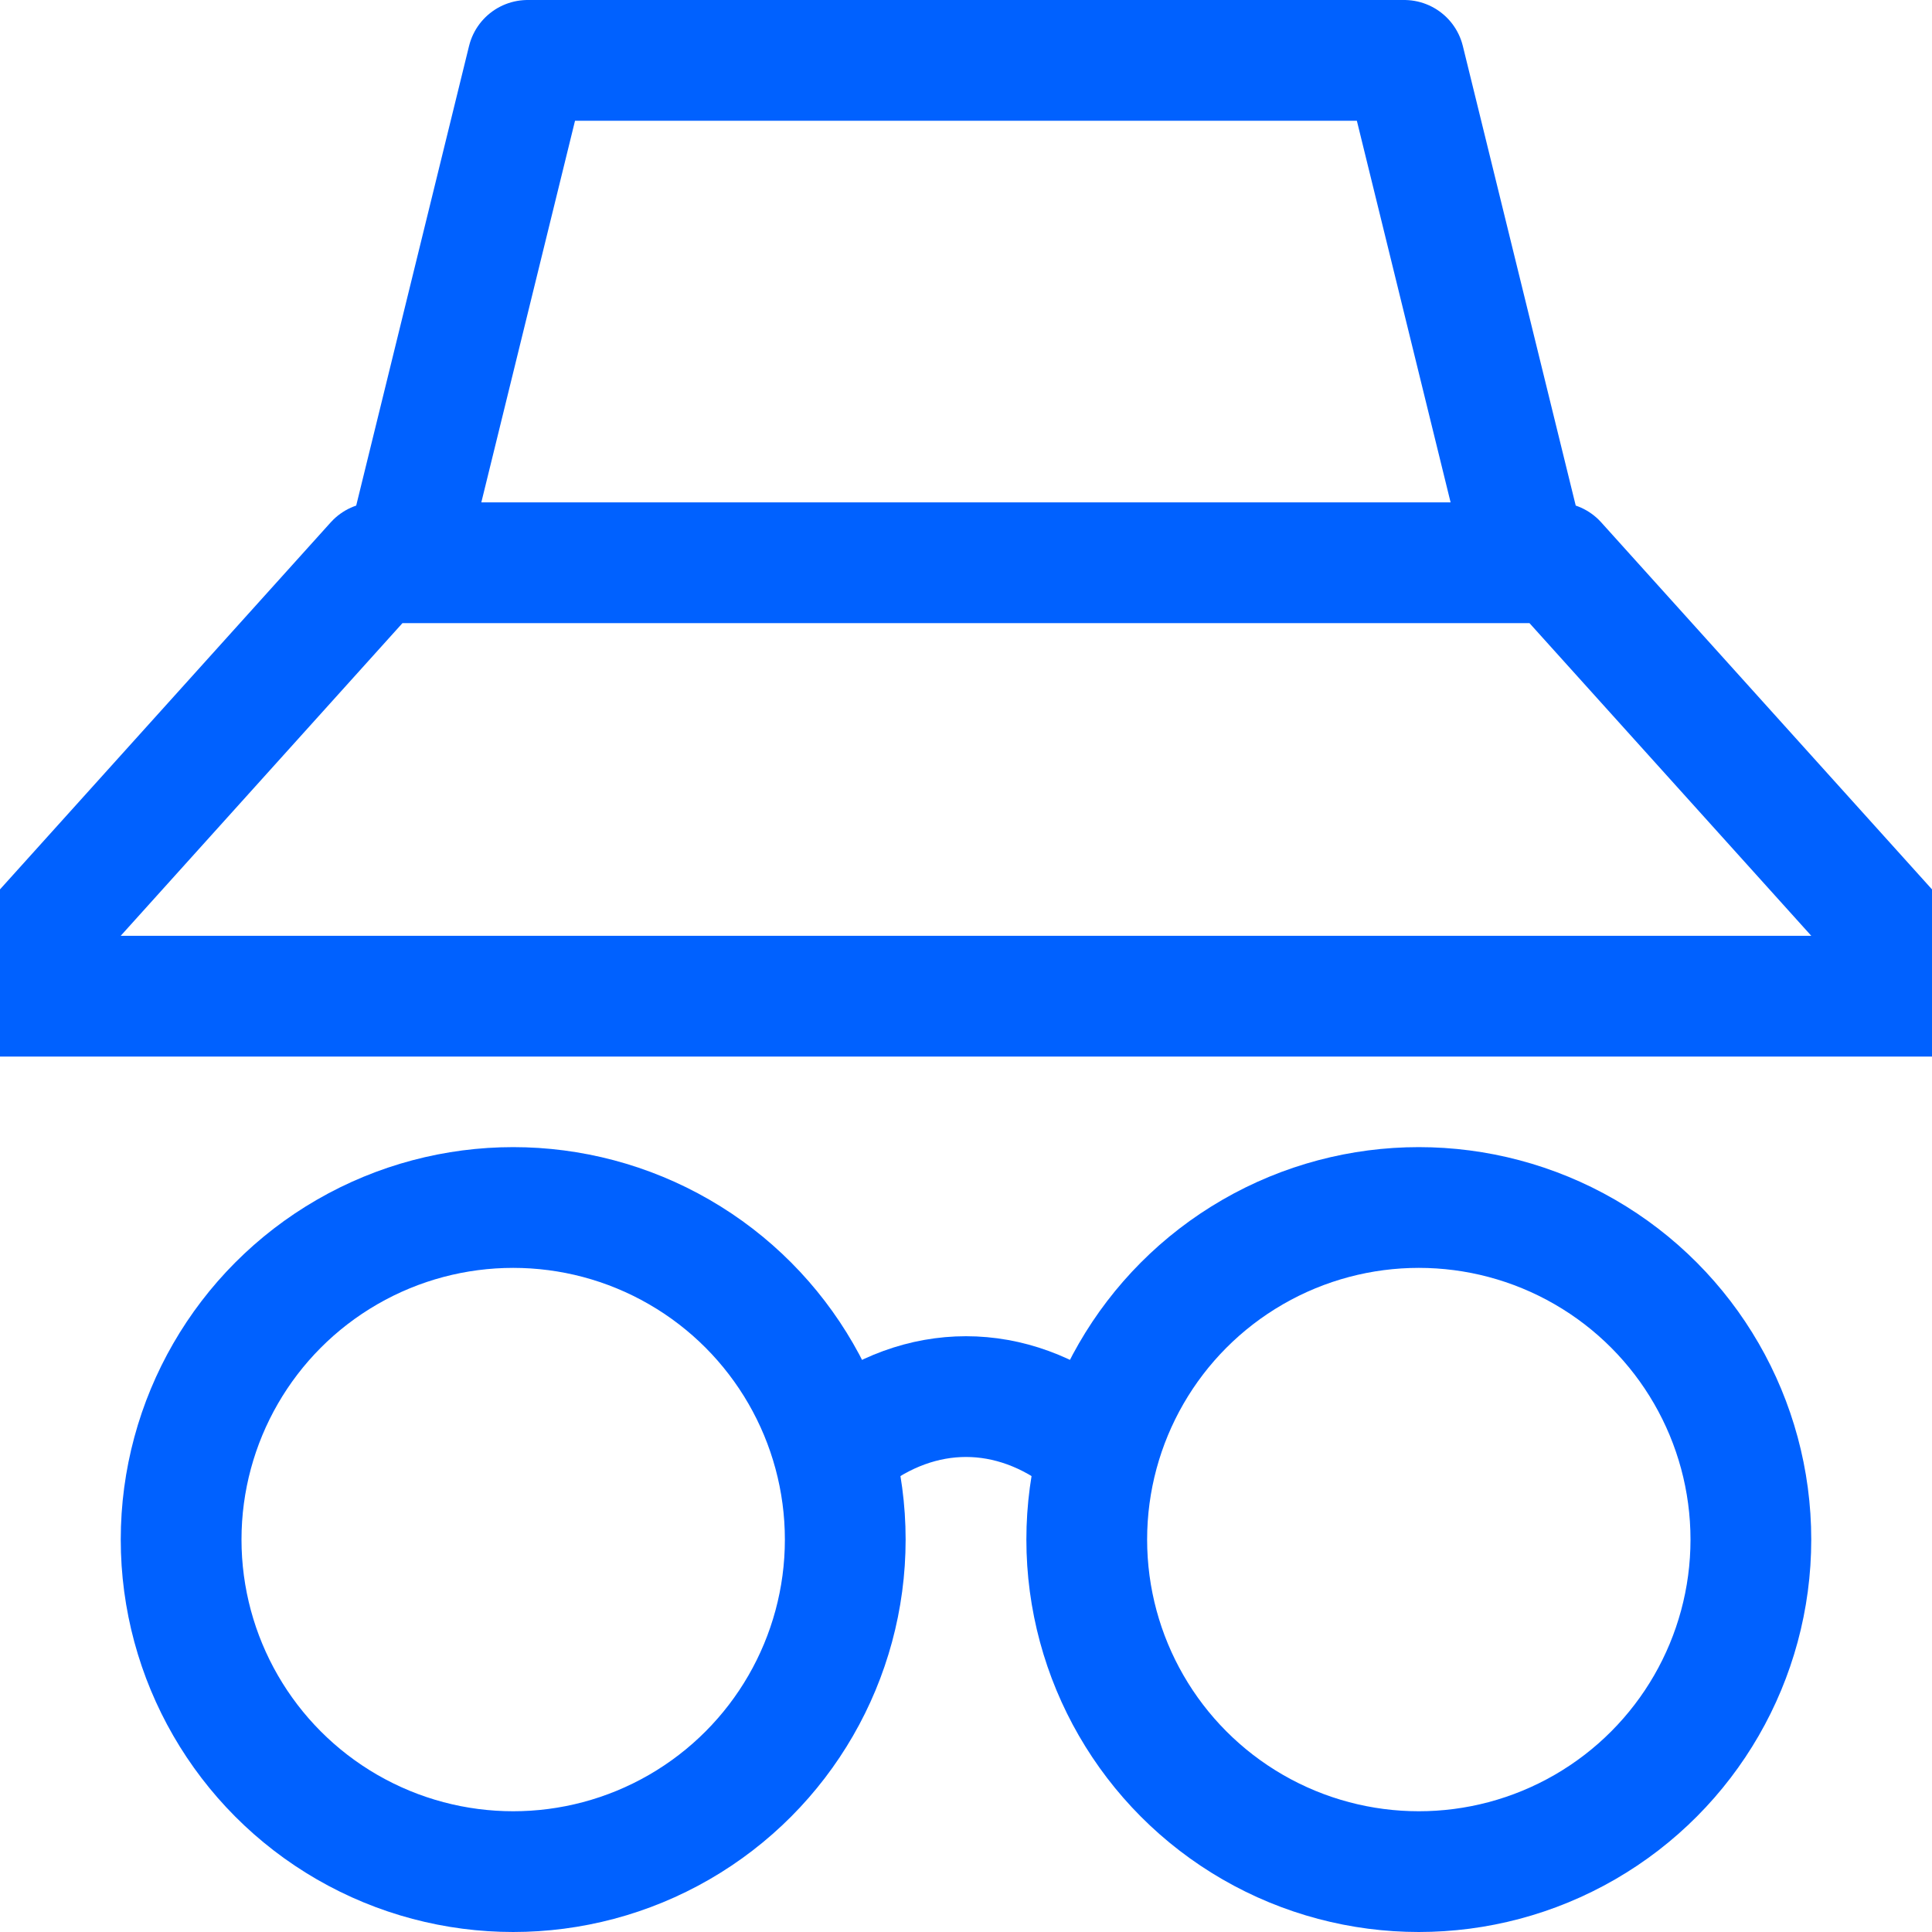
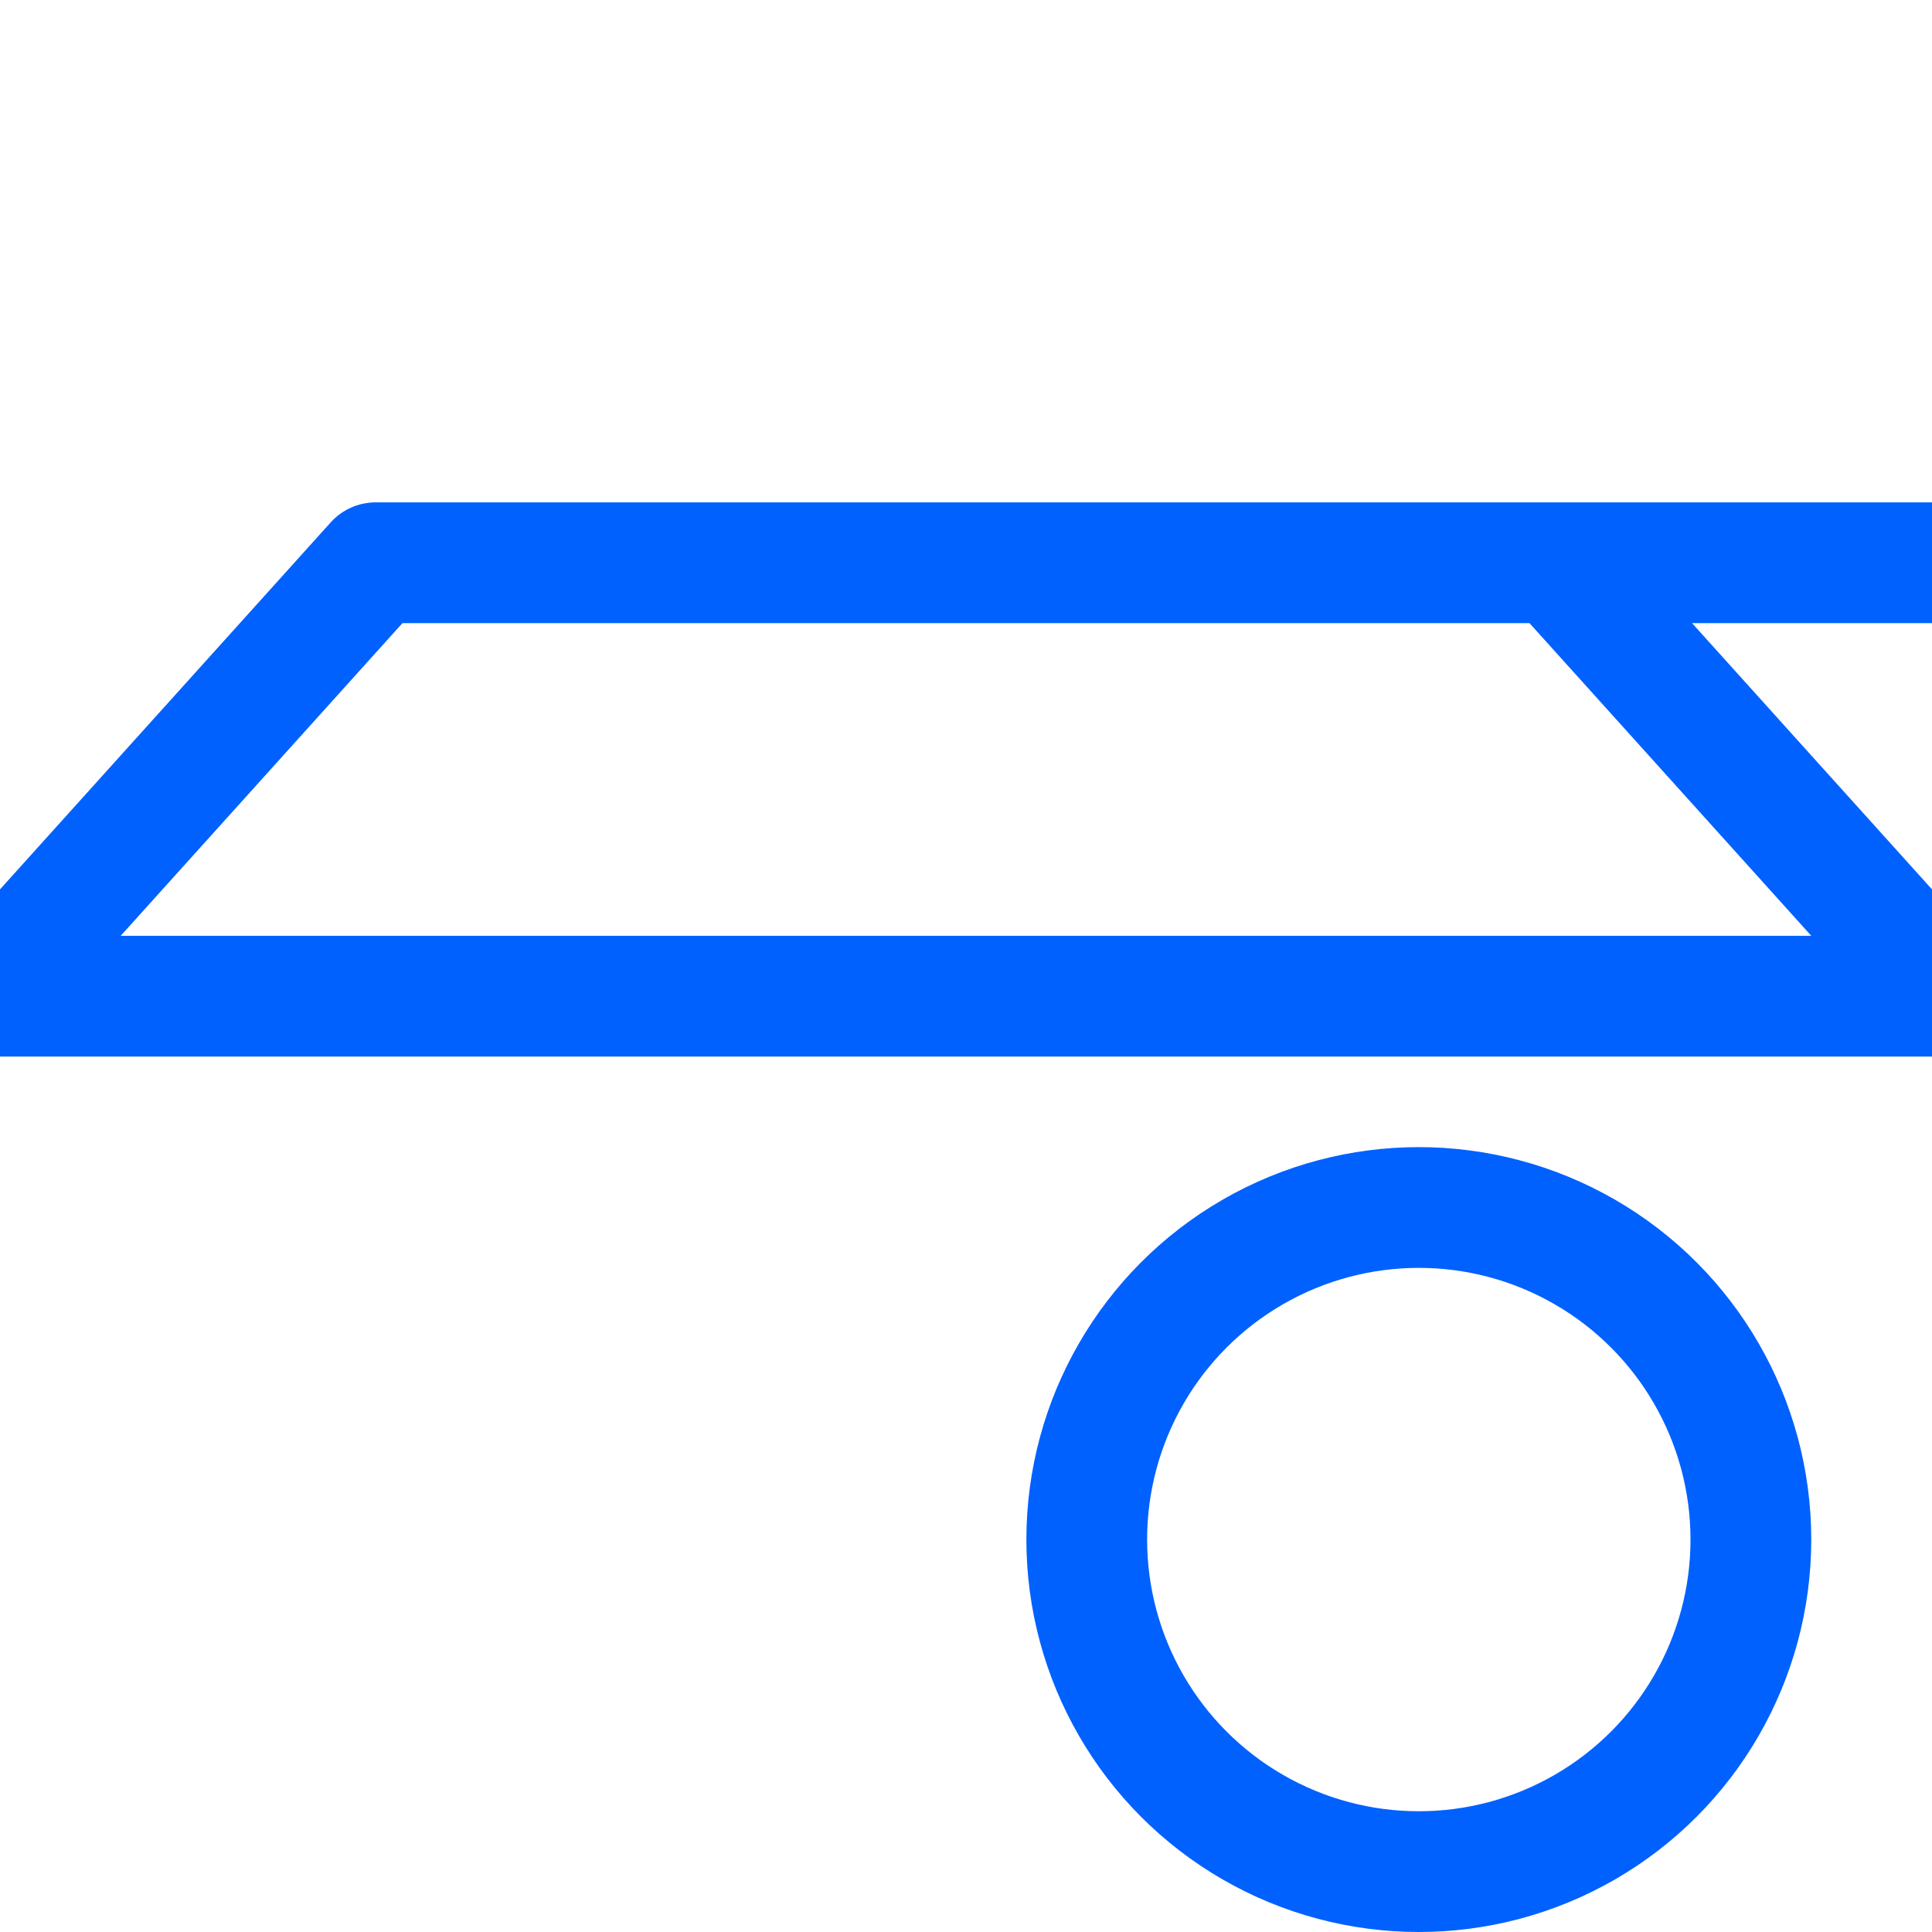
<svg xmlns="http://www.w3.org/2000/svg" width="32" height="32">
  <g transform="translate(2 1)" stroke="#0061FF" stroke-width="2" fill="none" fill-rule="evenodd" stroke-linecap="round" stroke-linejoin="round">
-     <path d="m23.778 8.321 6.47 7.179H-2.248l6.469-7.179h19.556zM4.793 7.93 6.74 0h14.518l1.952 7.947" />
+     <path d="m23.778 8.321 6.47 7.179H-2.248l6.469-7.179h19.556zh14.518l1.952 7.947" />
    <circle cx="21.5" cy="24.5" r="5.5" />
-     <circle cx="6.5" cy="24.5" r="5.5" />
-     <path d="M16 22.867c-1.24-.98-2.76-.98-4 0" />
  </g>
</svg>